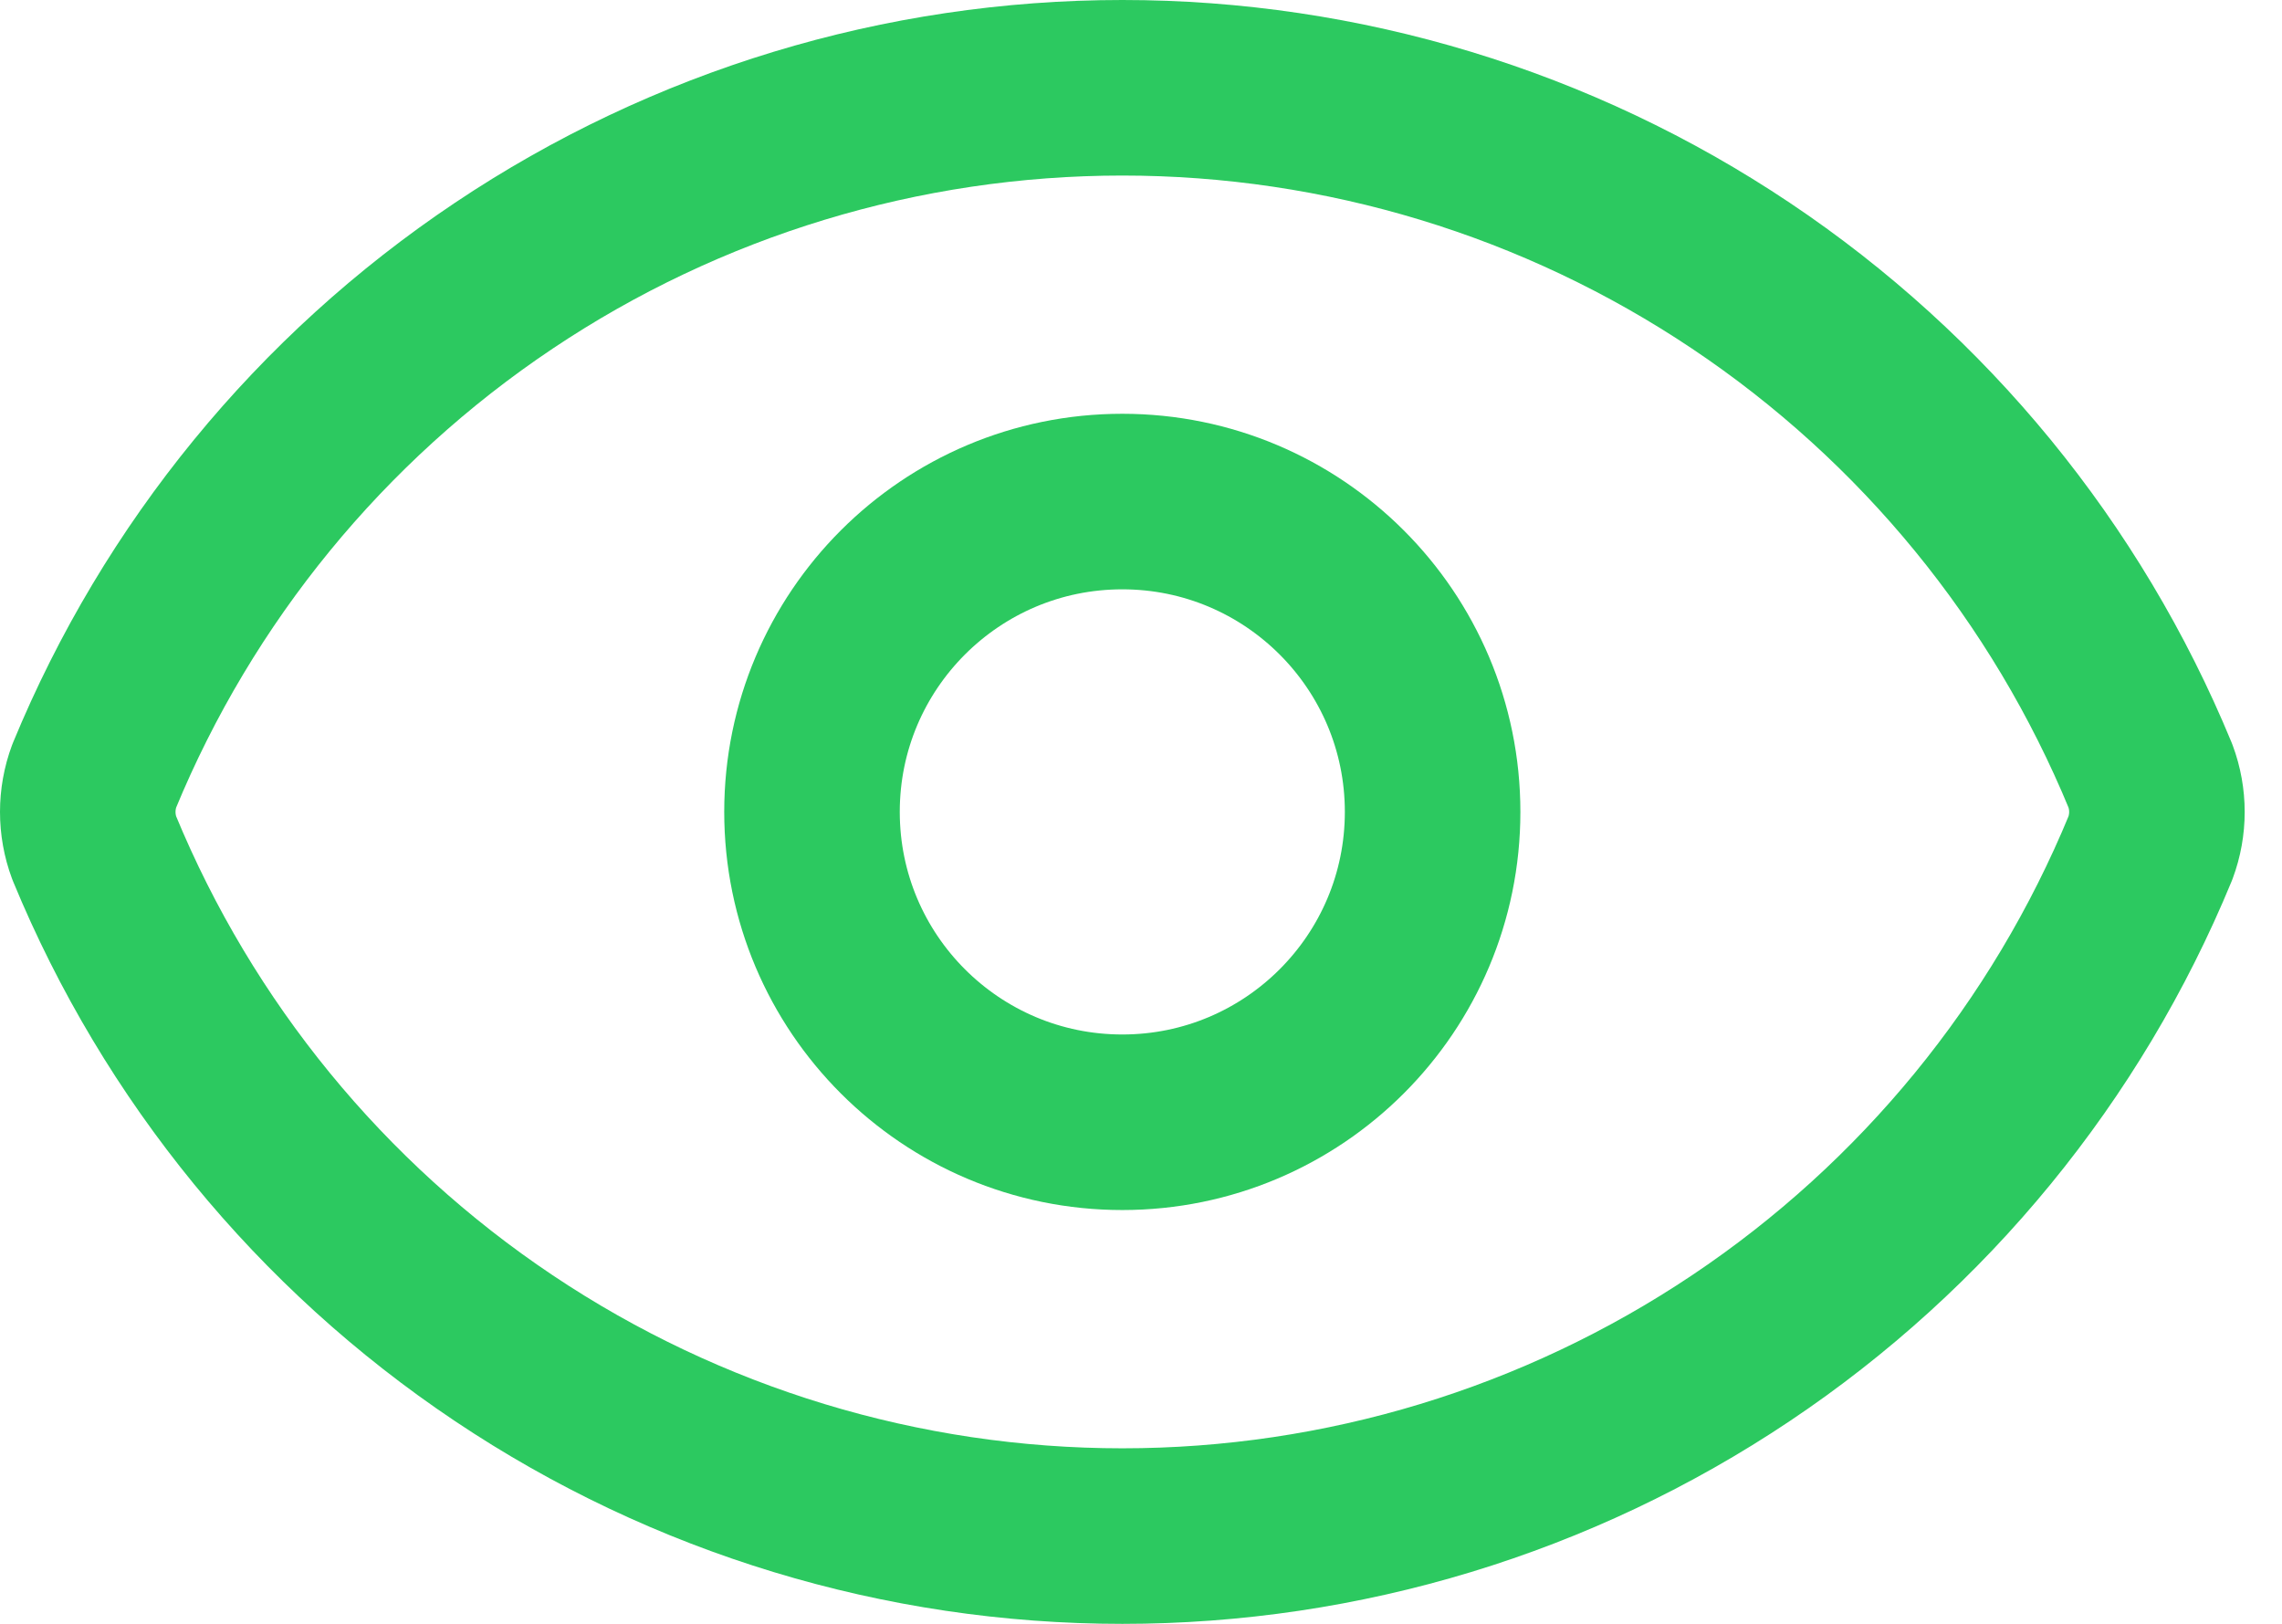
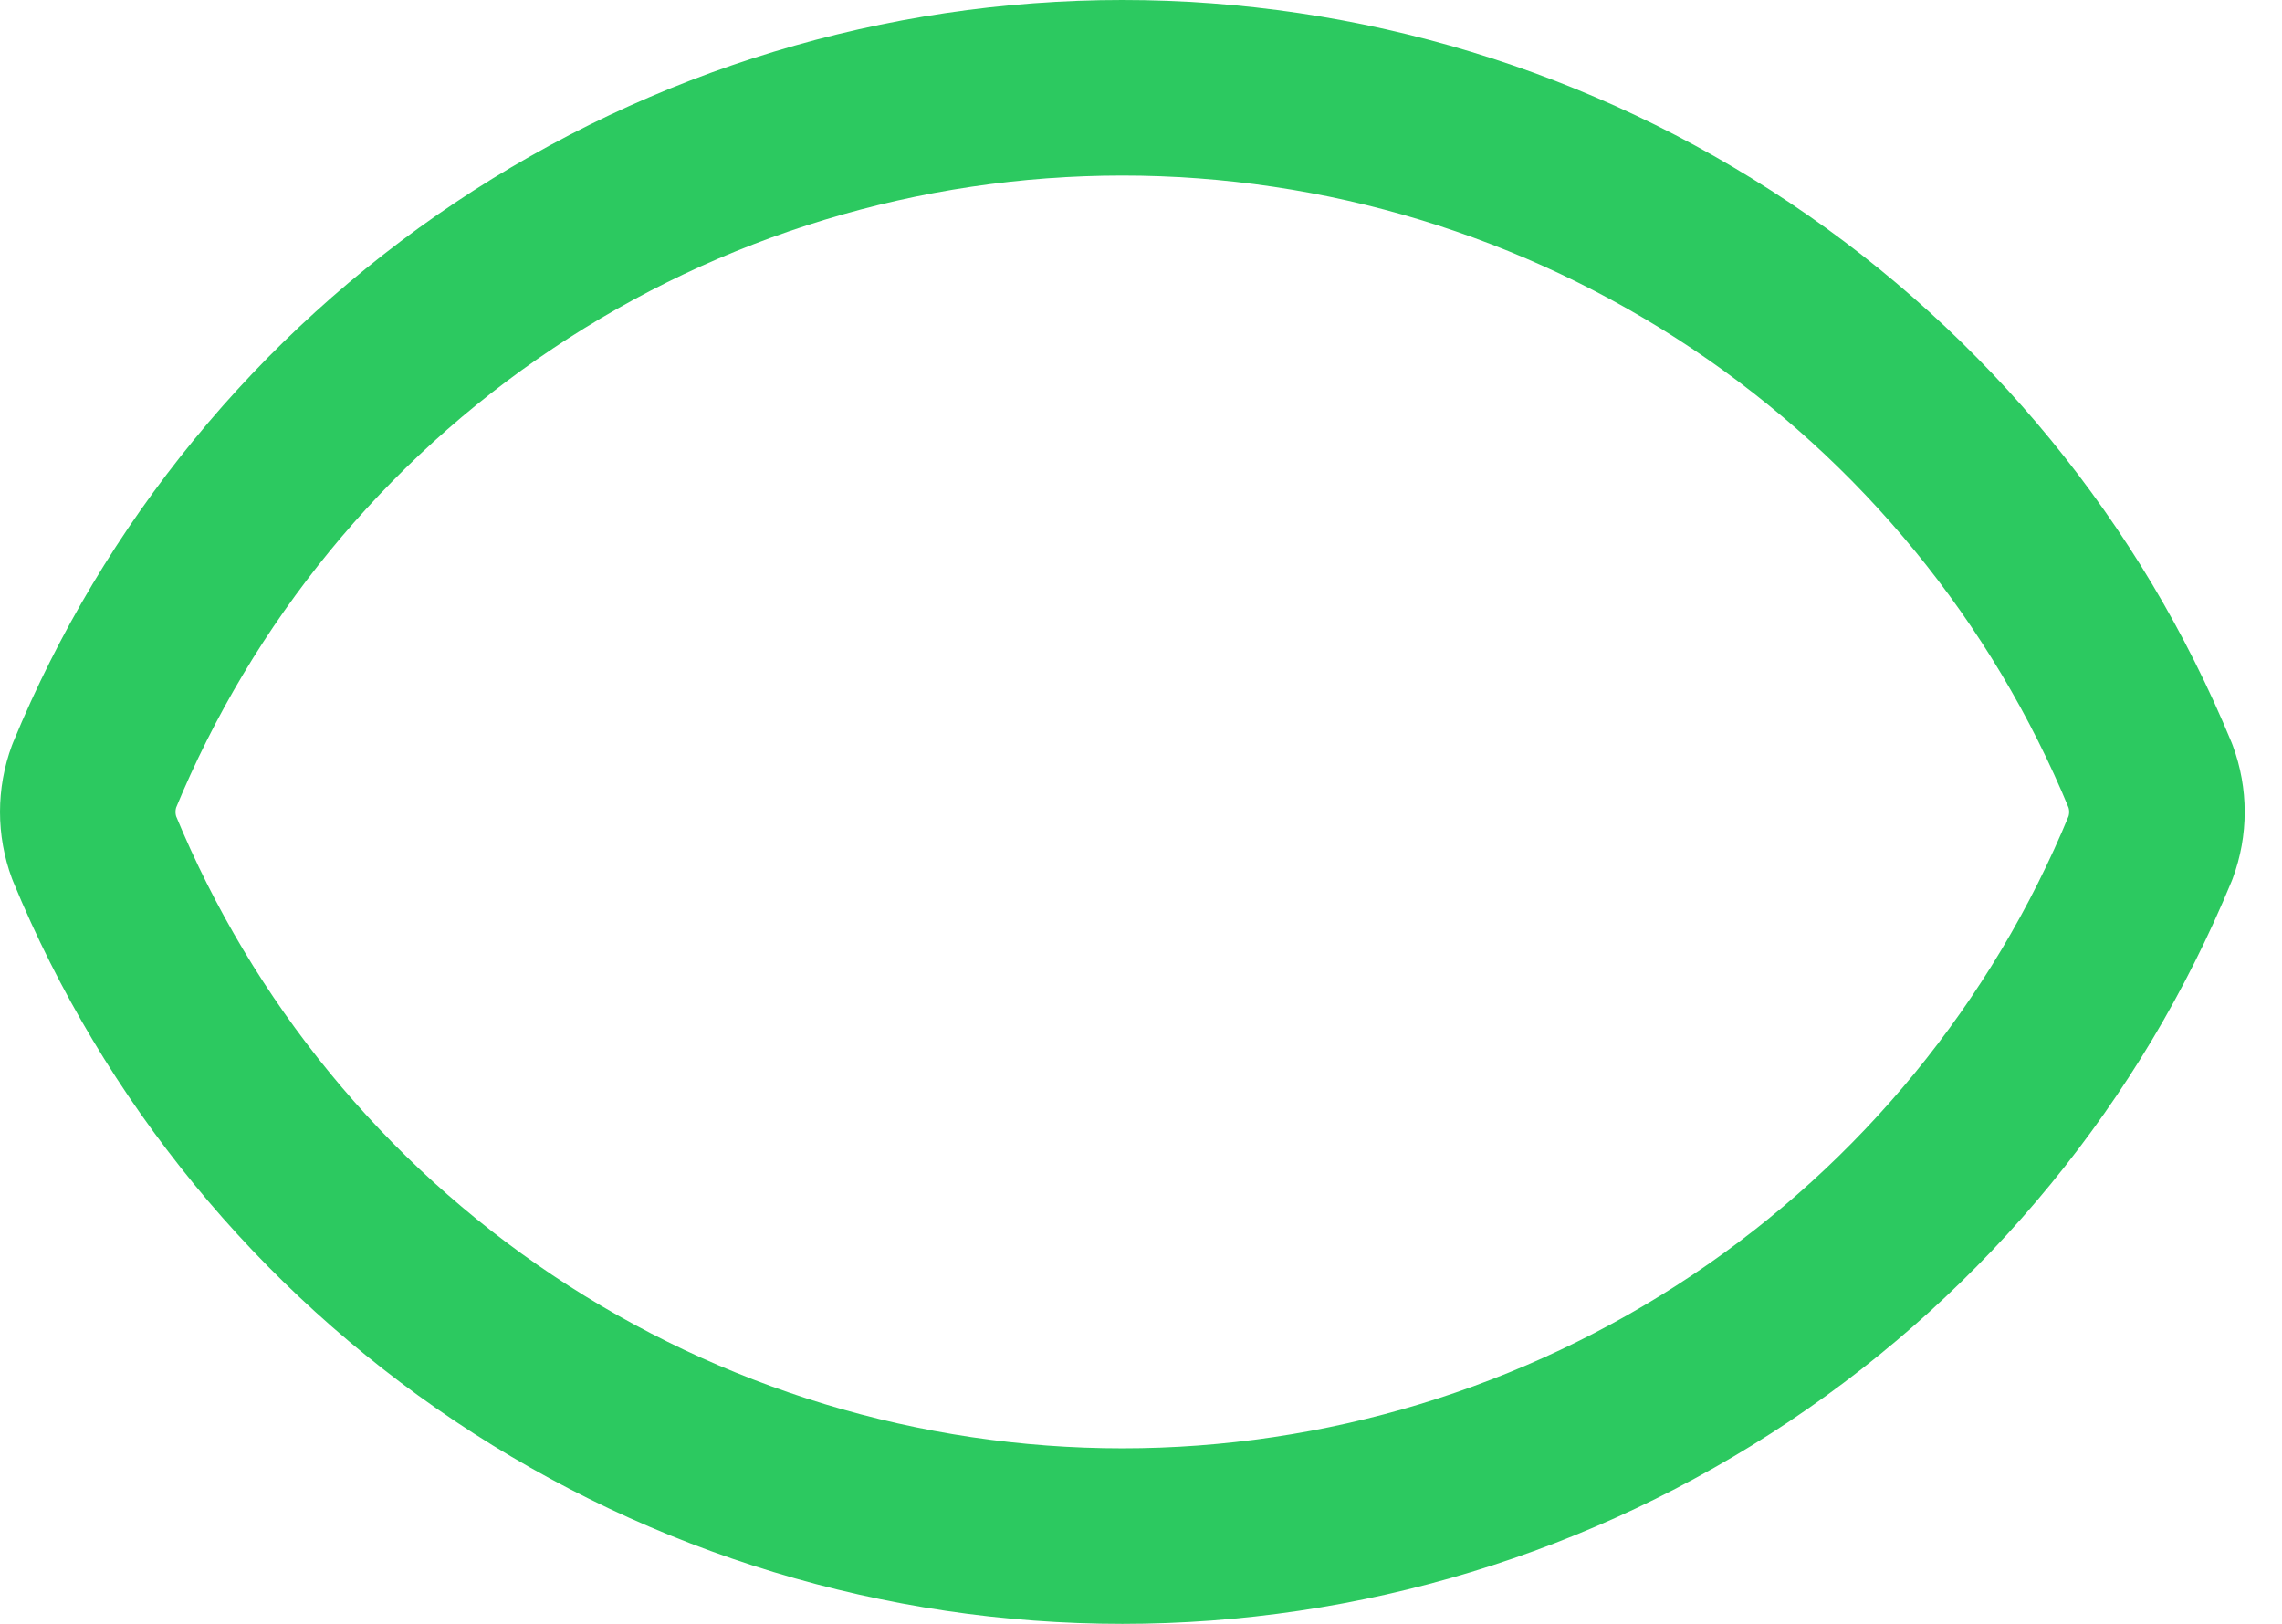
<svg xmlns="http://www.w3.org/2000/svg" width="52" height="37" viewBox="0 0 52 37" fill="none">
  <path d="M2.147 19.32C1.951 18.791 1.951 18.209 2.147 17.68C4.061 13.04 7.309 9.073 11.48 6.282C15.65 3.49 20.556 2 25.575 2C30.593 2 35.499 3.49 39.67 6.282C43.841 9.073 47.089 13.04 49.002 17.68C49.199 18.209 49.199 18.791 49.002 19.32C47.089 23.96 43.841 27.927 39.67 30.718C35.499 33.51 30.593 35 25.575 35C20.556 35 15.65 33.51 11.48 30.718C7.309 27.927 4.061 23.96 2.147 19.32Z" stroke="#2CC960" stroke-width="4" stroke-linecap="round" stroke-linejoin="round" />
-   <path d="M25.574 25.571C29.479 25.571 32.645 22.405 32.645 18.499C32.645 14.594 29.479 11.428 25.574 11.428C21.669 11.428 18.503 14.594 18.503 18.499C18.503 22.405 21.669 25.571 25.574 25.571Z" stroke="#2CC960" stroke-width="4" stroke-linecap="round" stroke-linejoin="round" />
</svg>